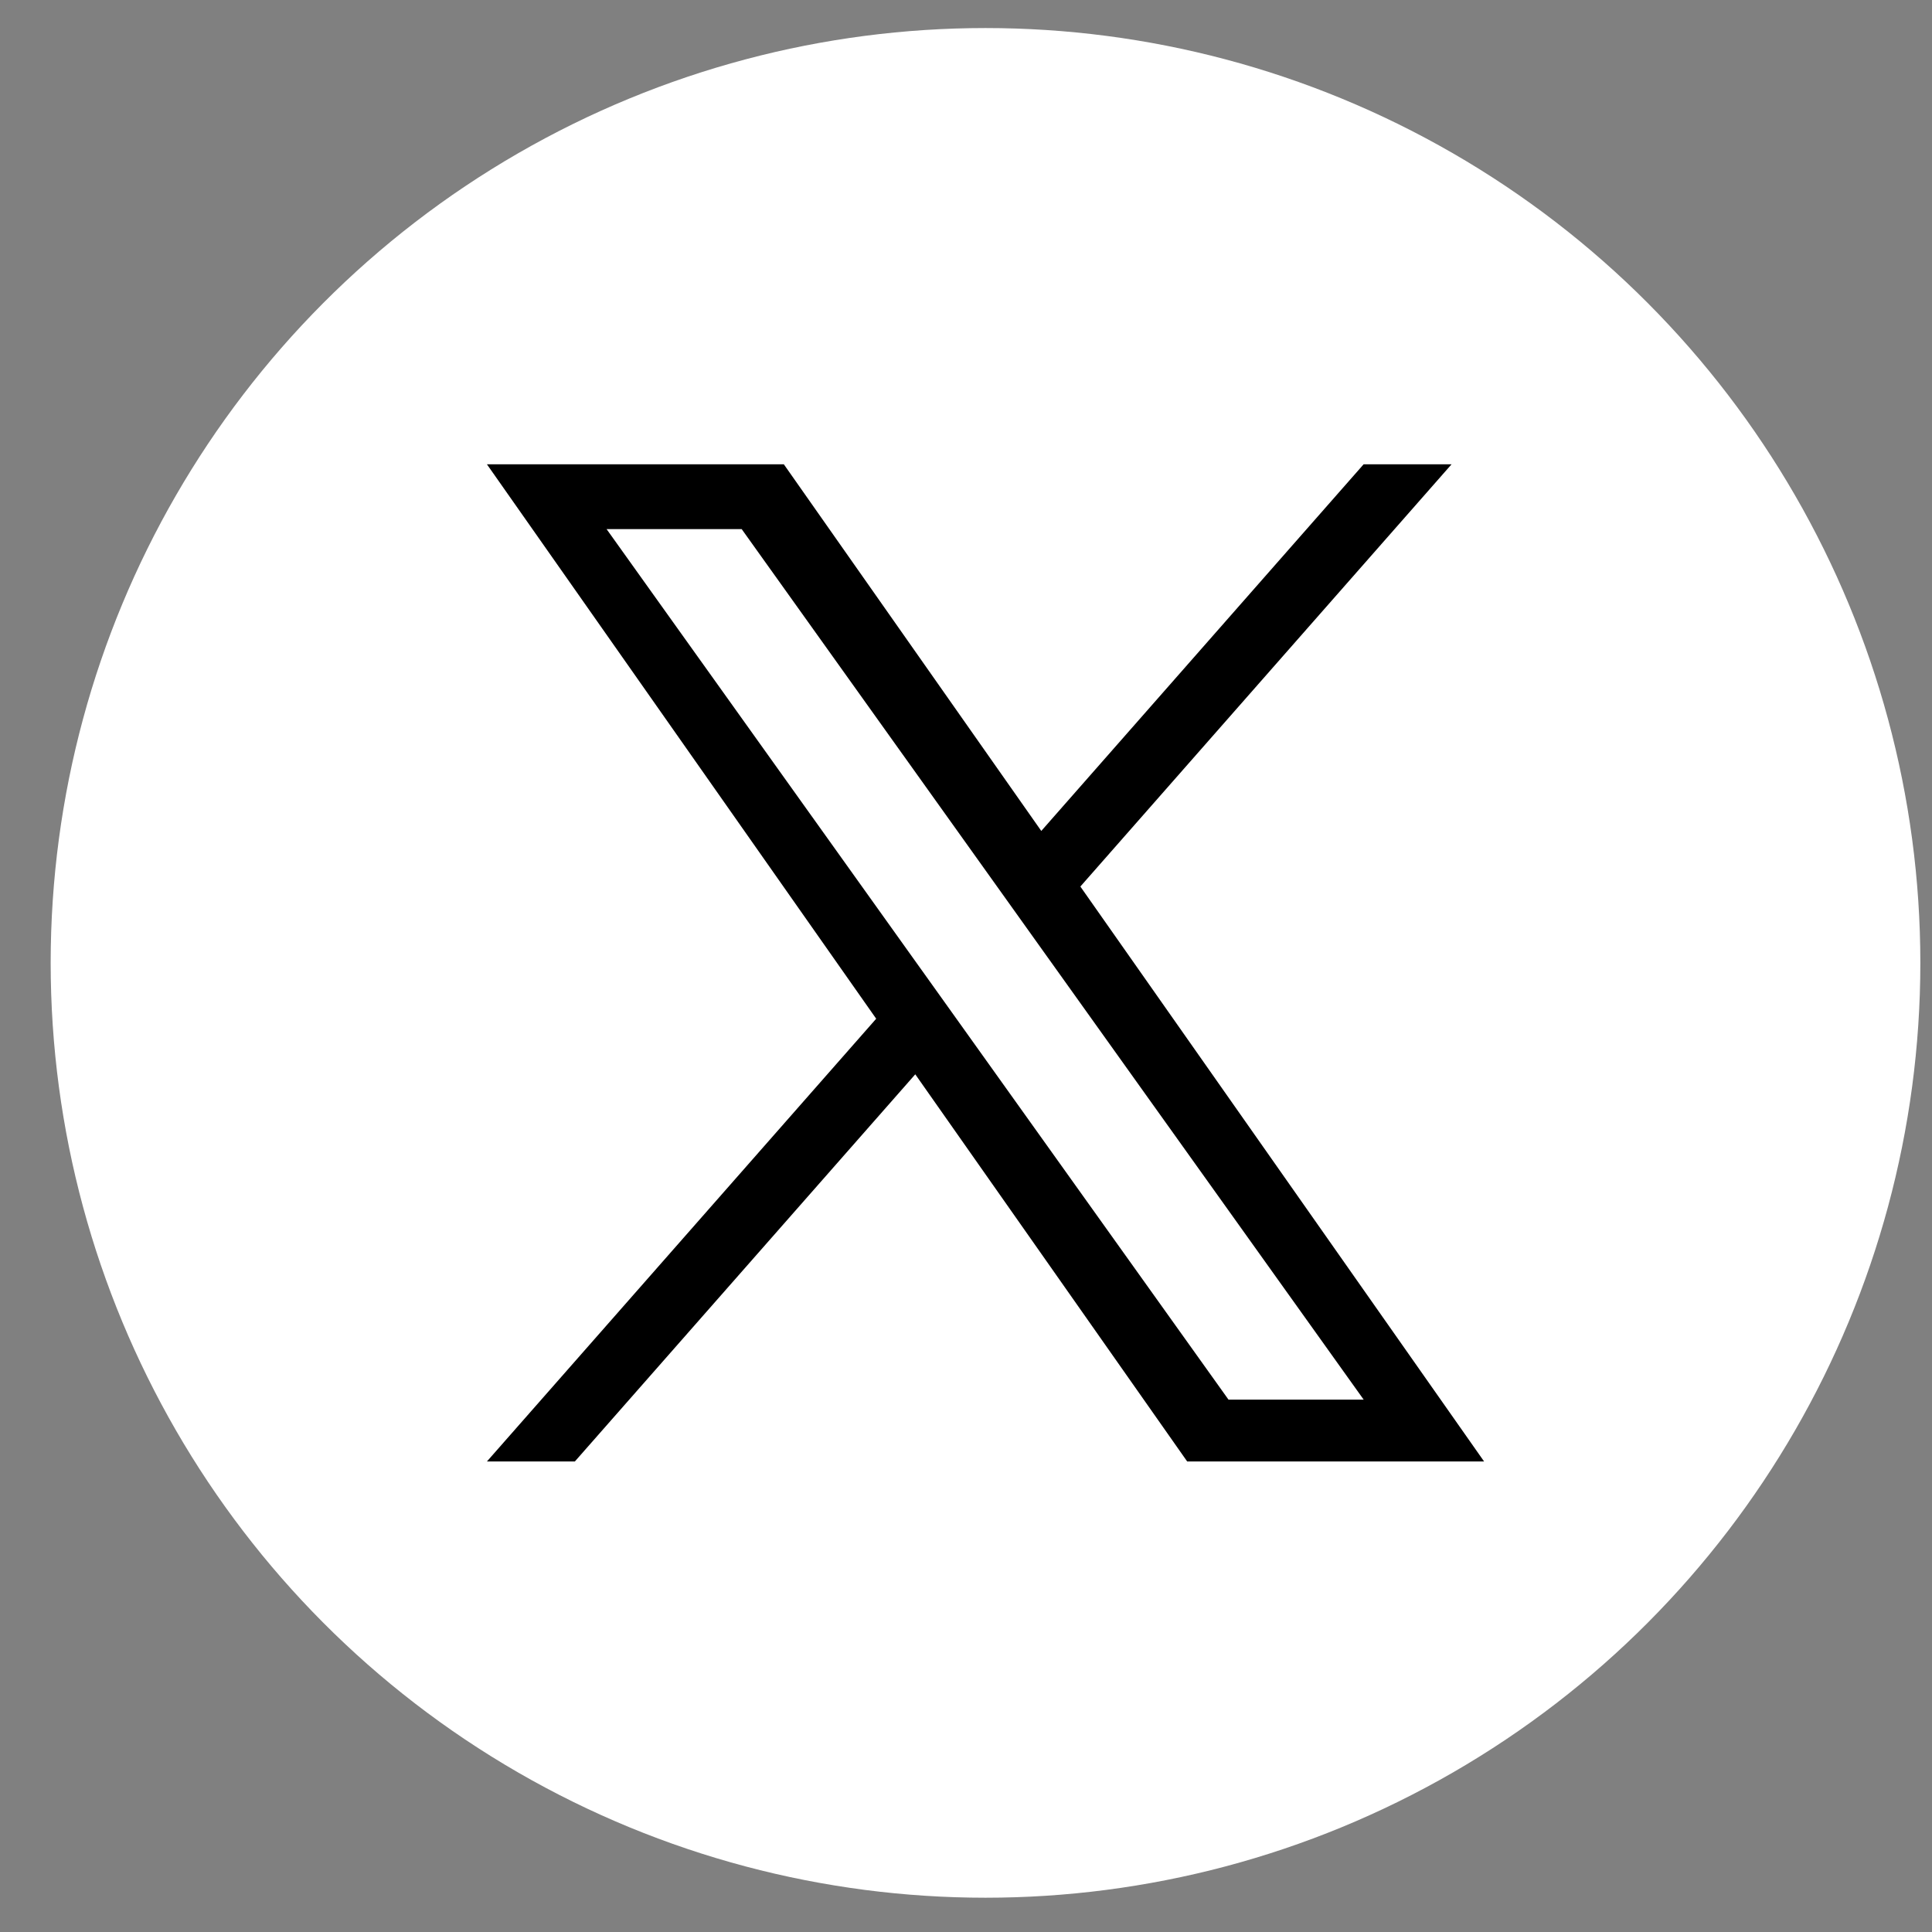
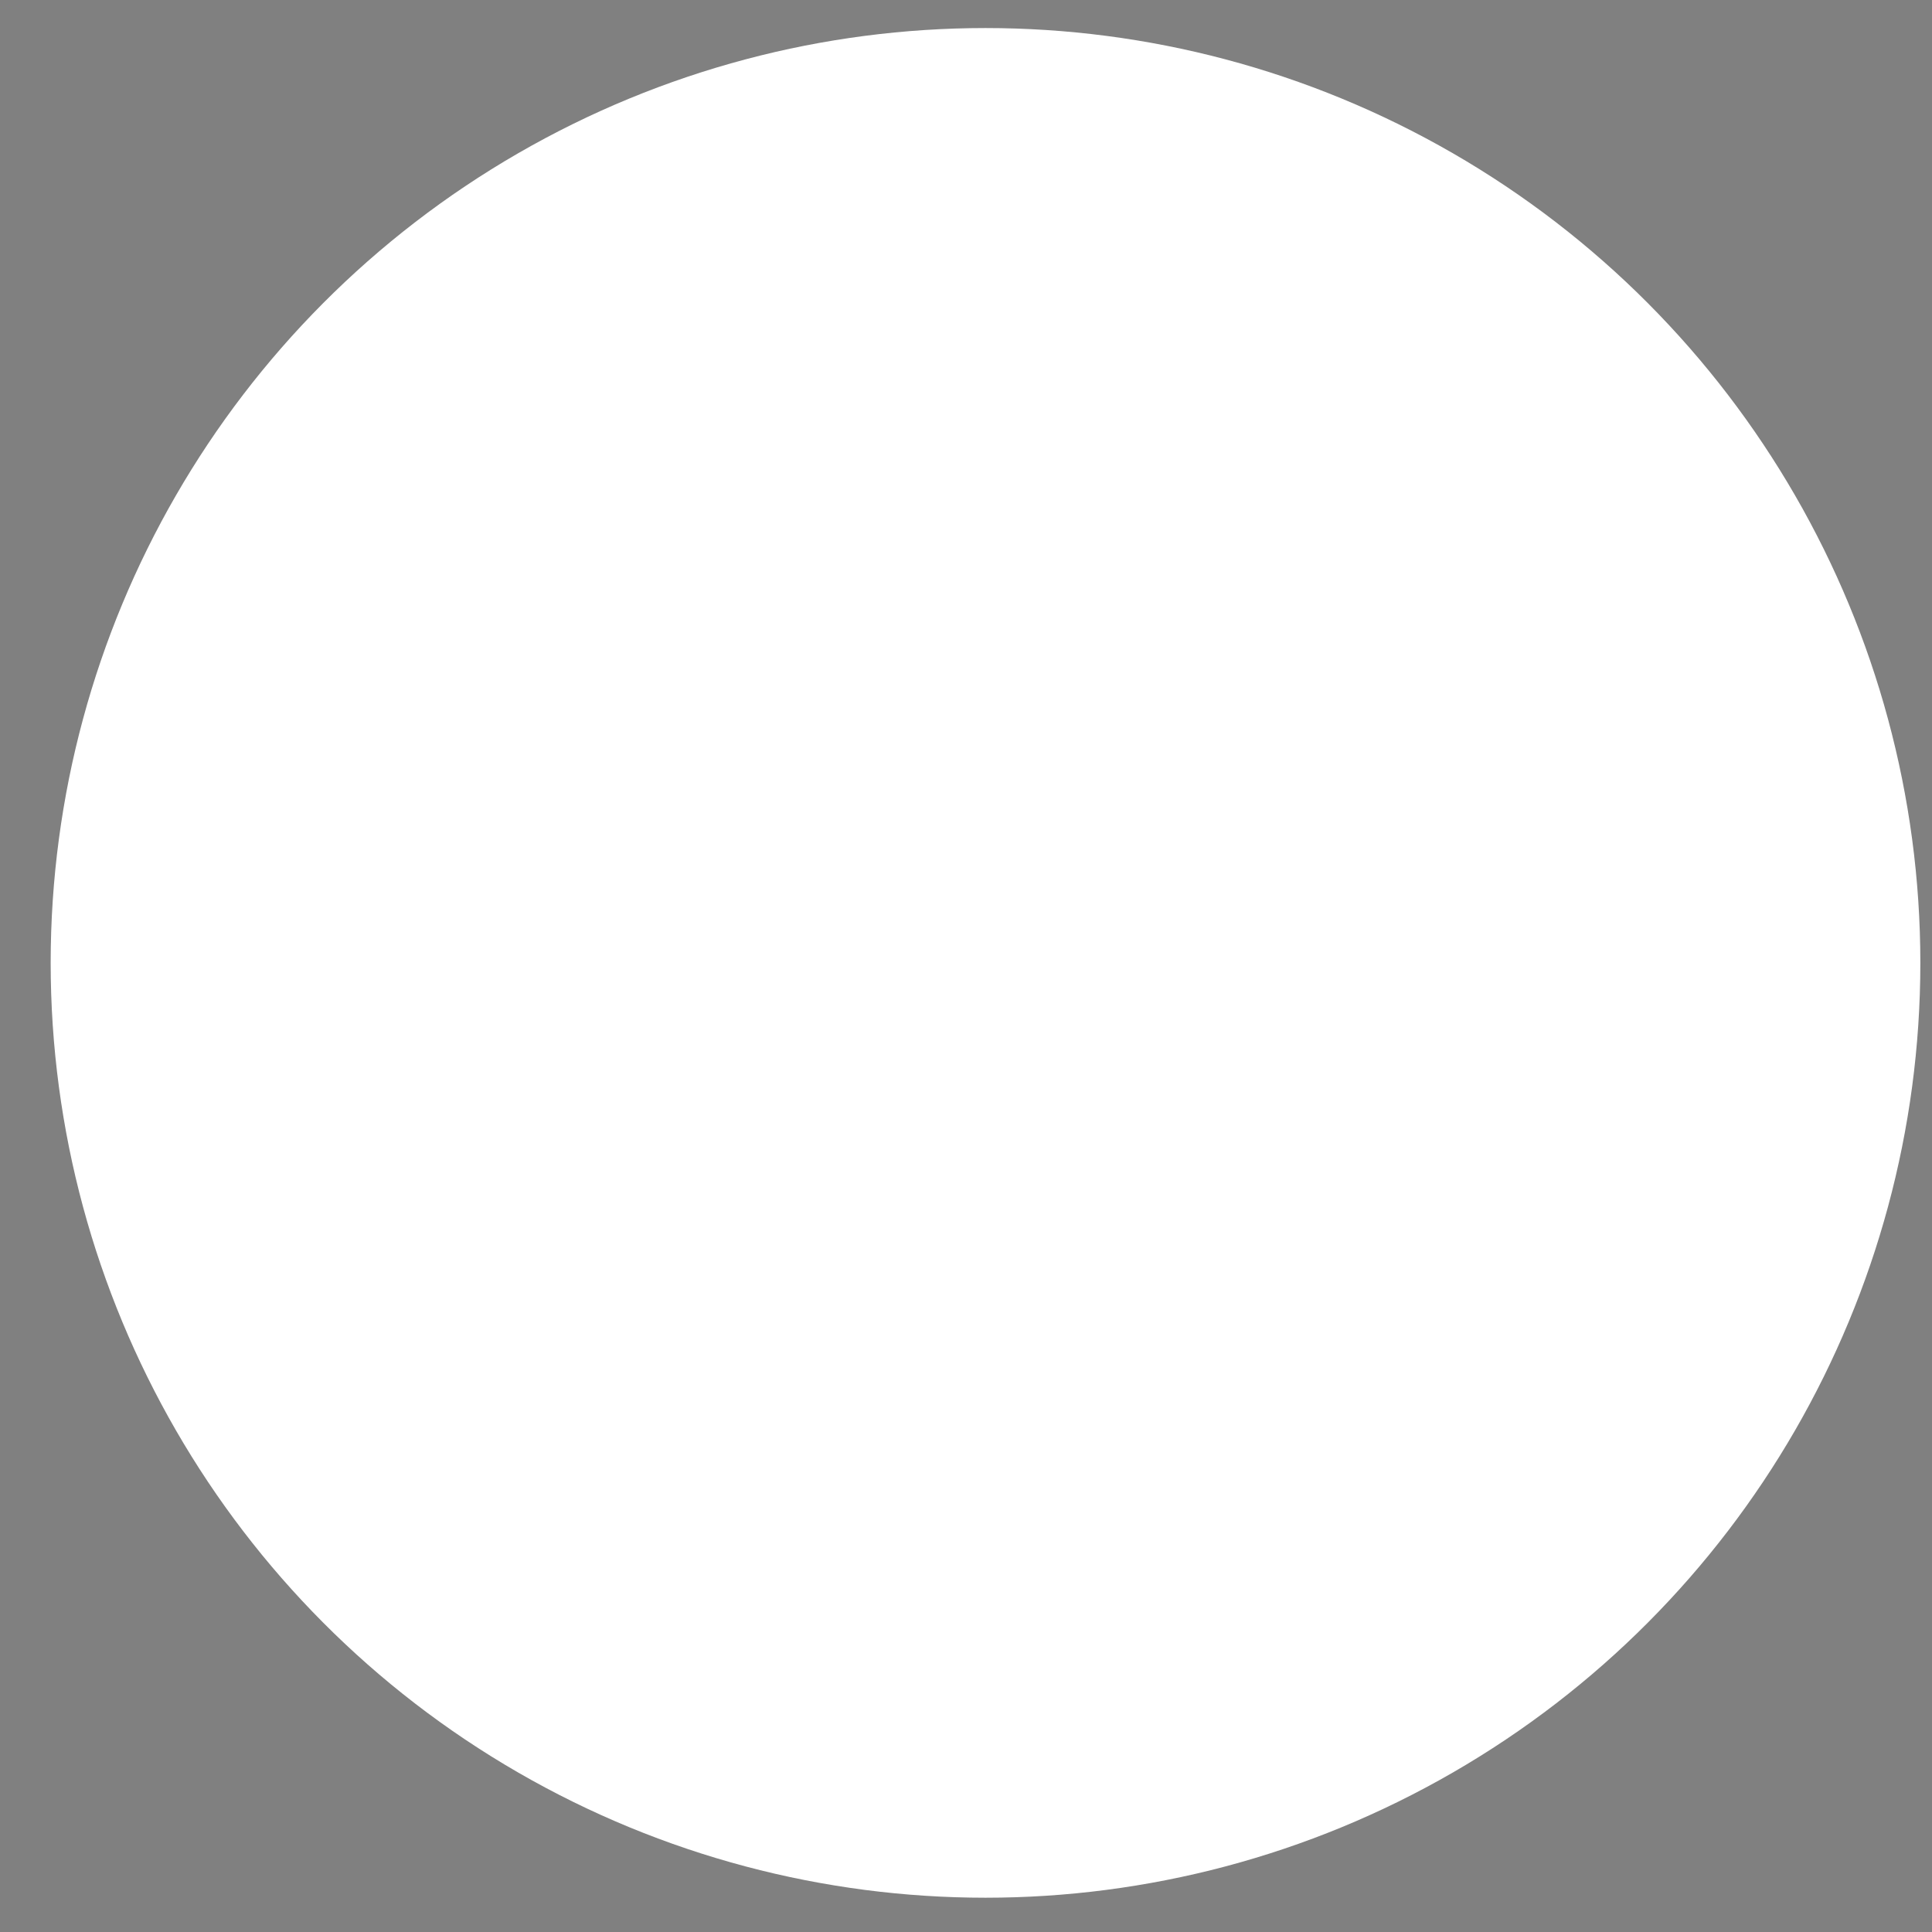
<svg xmlns="http://www.w3.org/2000/svg" width="31" height="31" viewBox="0 0 31 31" fill="none">
  <rect x="0" y="0" width="31" height="31" fill="#808080" stroke="none" />
  <circle cx="15.813" cy="15.45" r="15" fill="white" />
-   <path d="M17.335 14.225L23.291 7.45H21.88L16.708 13.333L12.577 7.45H7.813L14.059 16.346L7.813 23.45H9.224L14.686 17.238L19.049 23.45H23.813L17.335 14.225ZM15.402 16.424L14.769 15.538L9.733 8.49H11.901L15.965 14.178L16.598 15.064L21.881 22.458H19.712L15.402 16.424Z" fill="black" />
</svg>